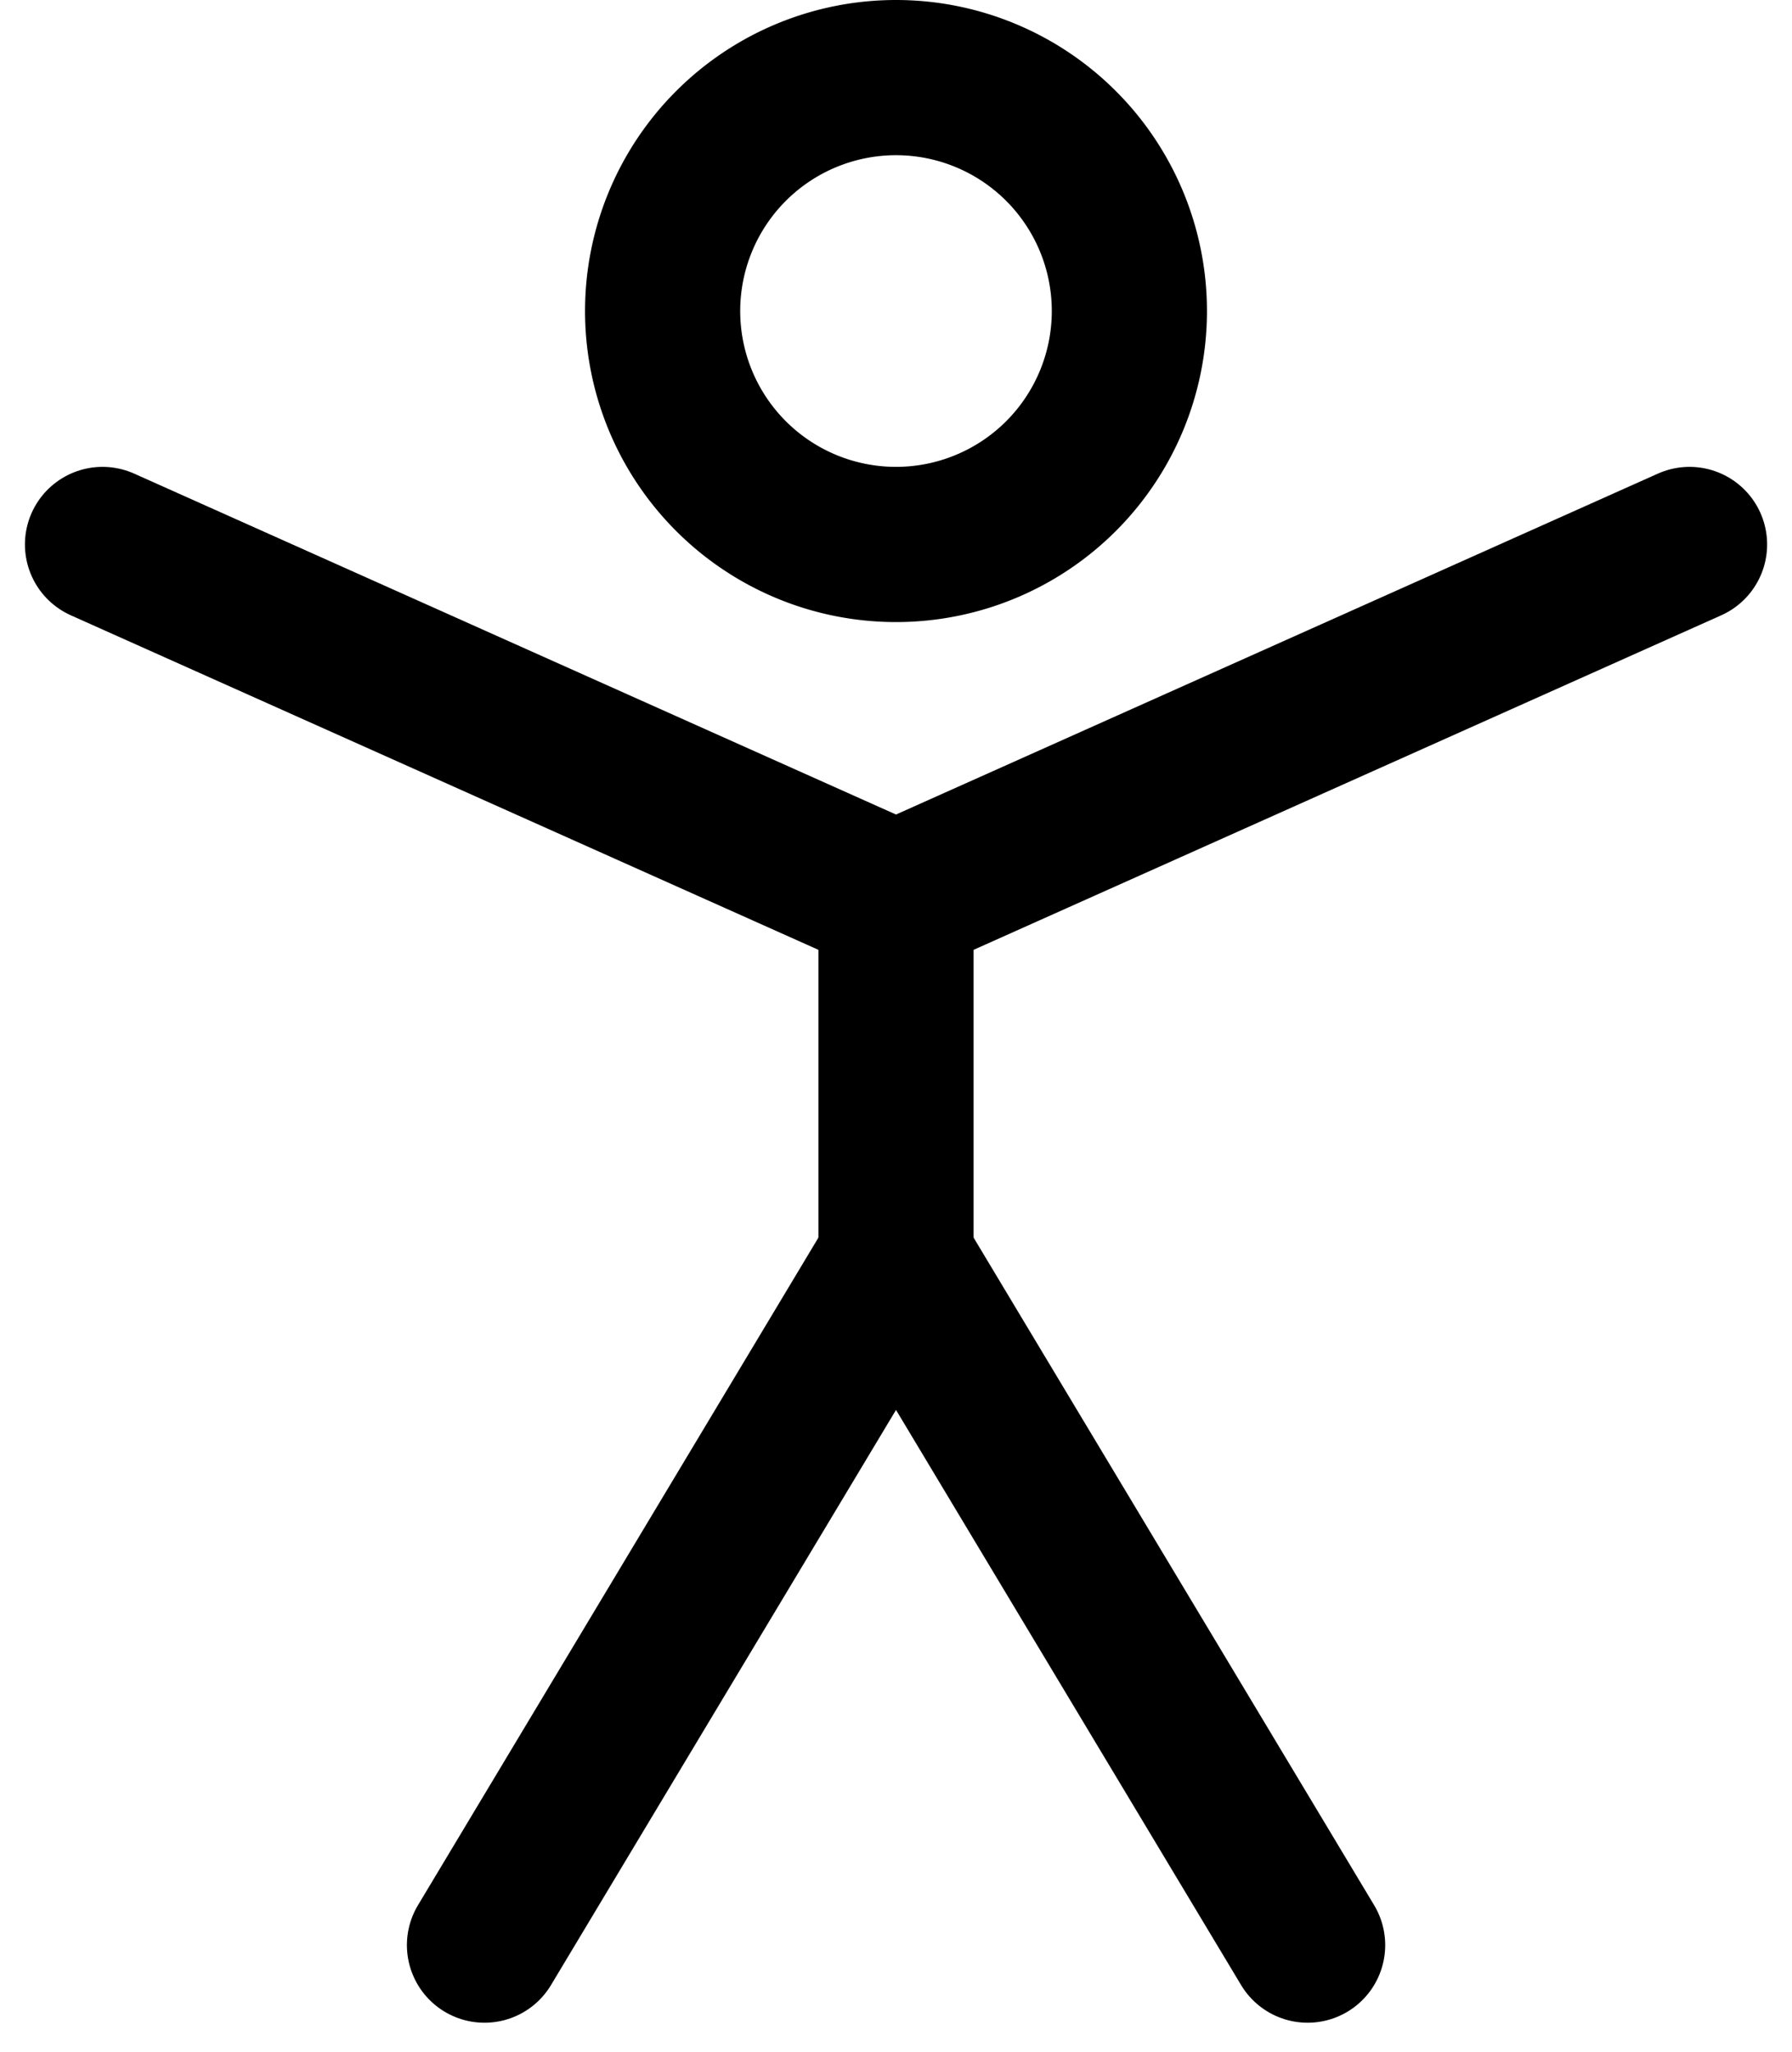
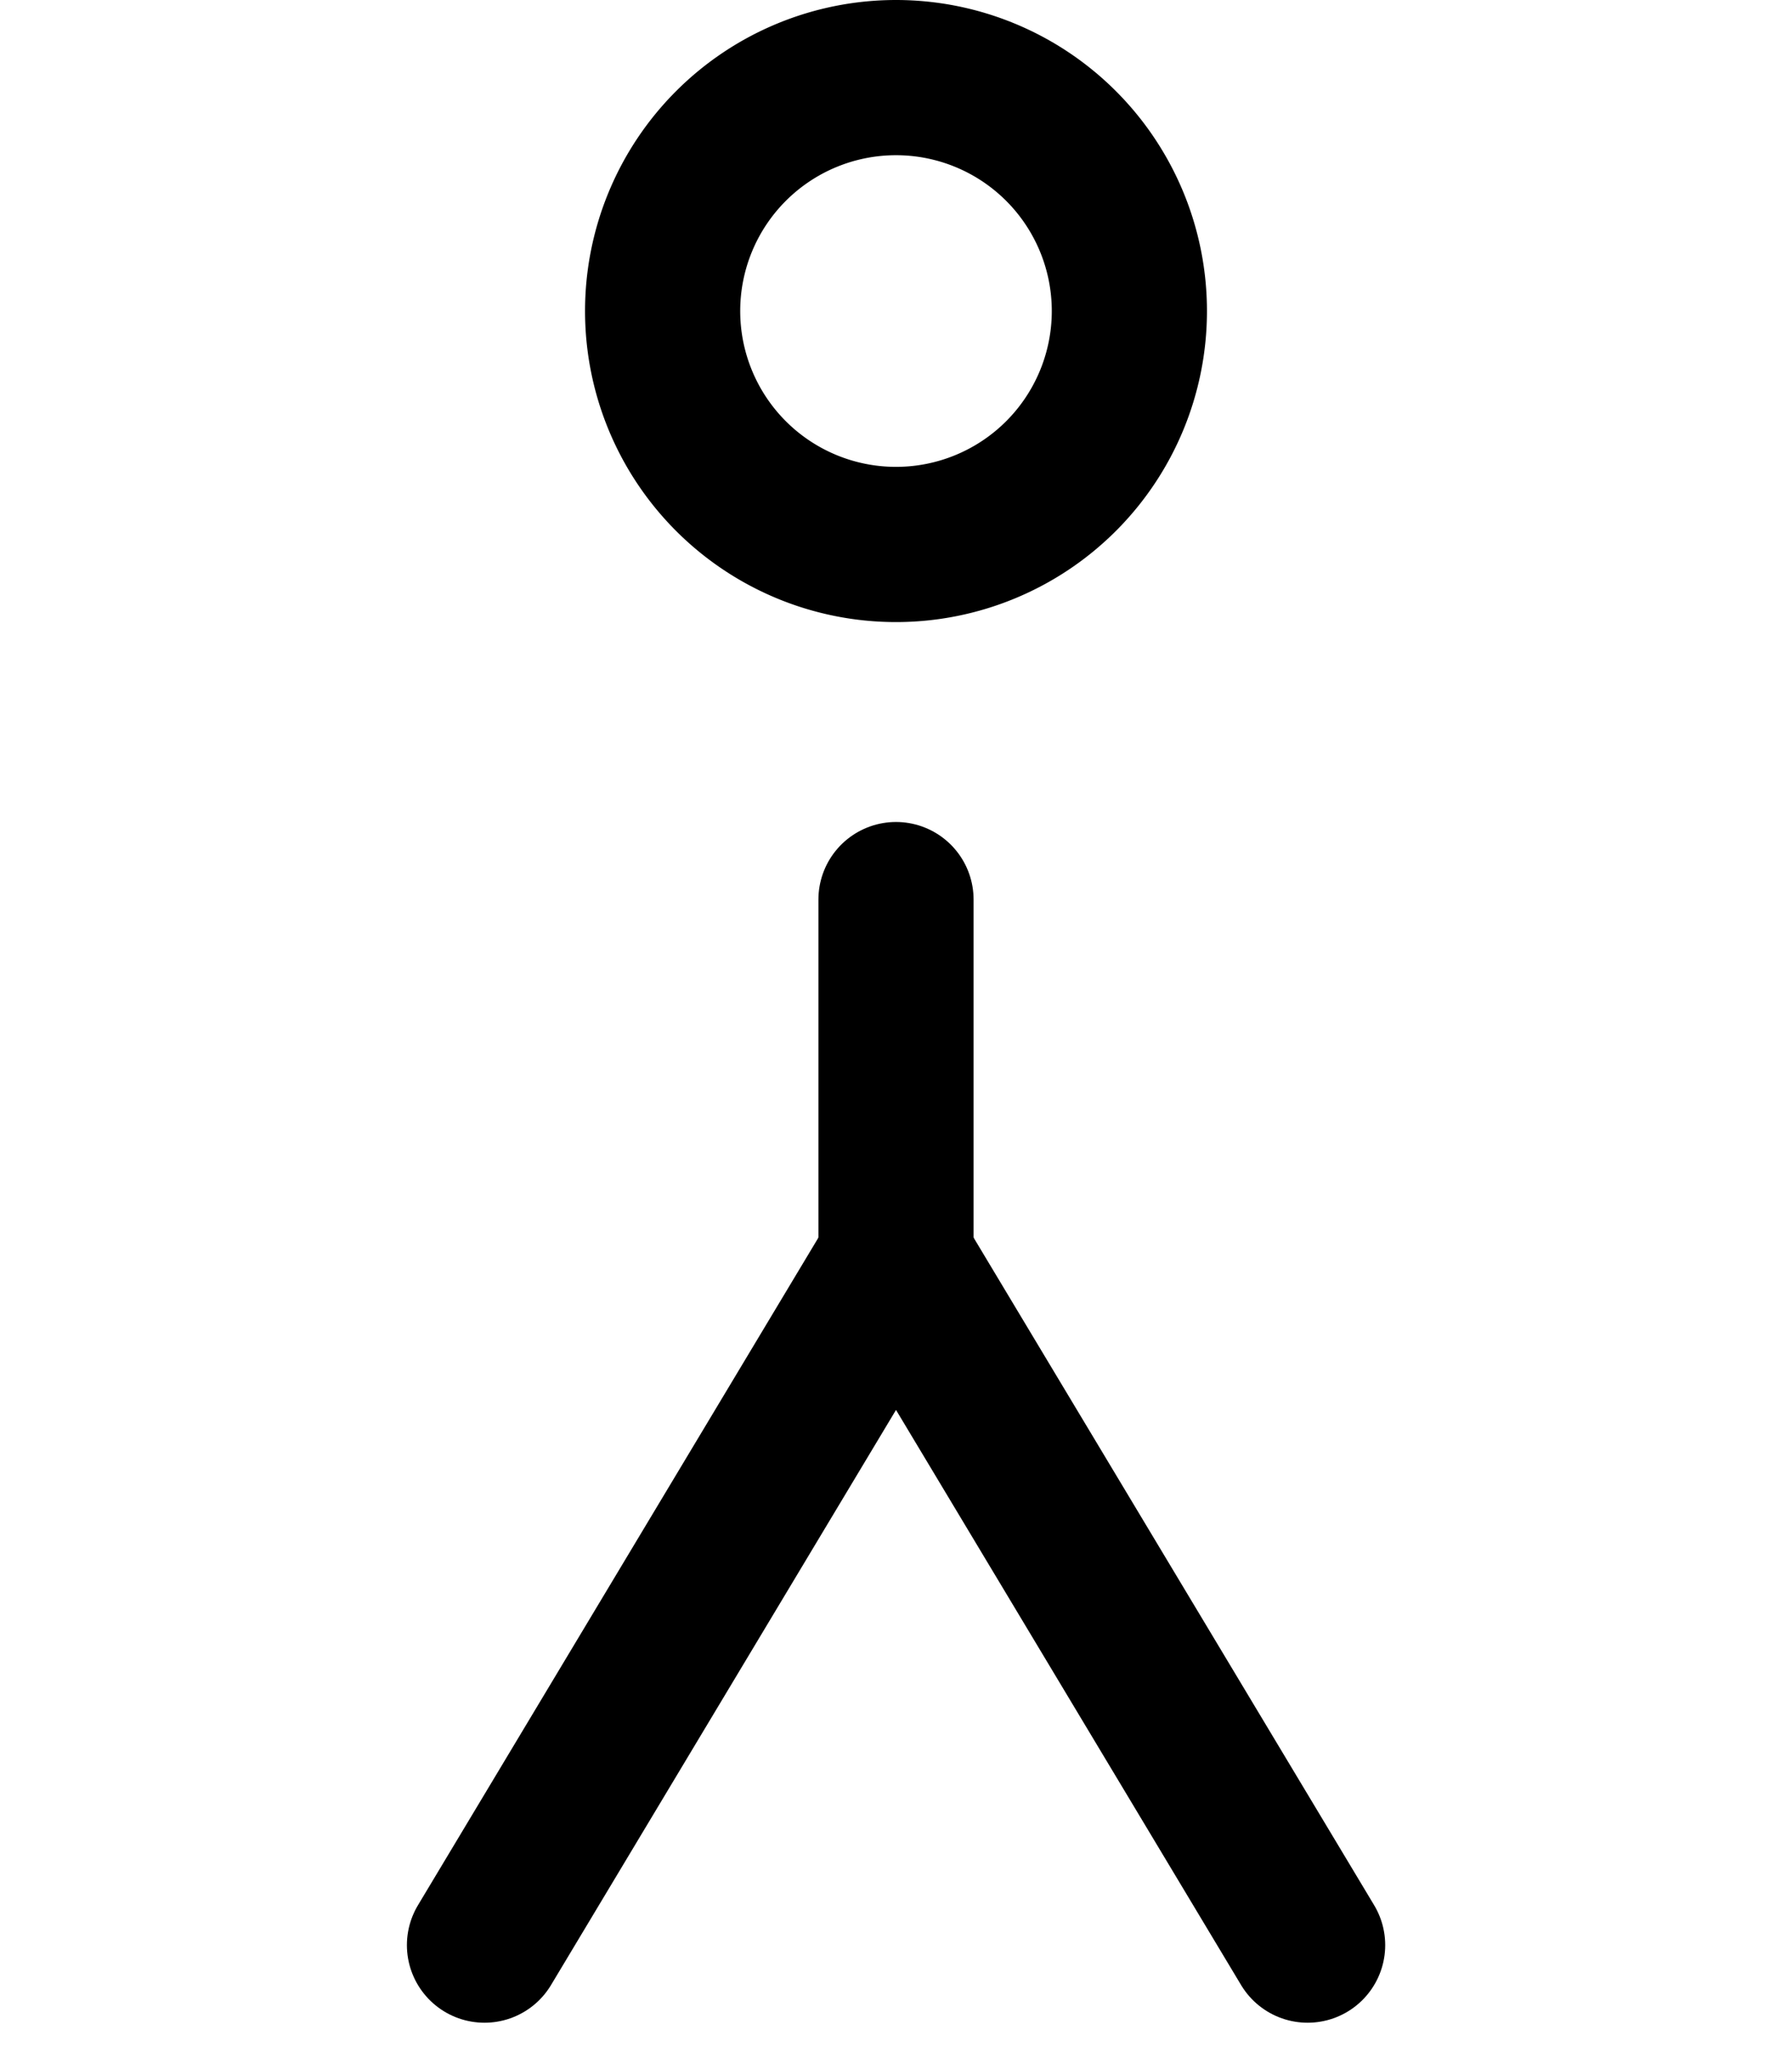
<svg xmlns="http://www.w3.org/2000/svg" width="34.646" height="39.656" viewBox="0 0 34.646 39.656">
  <g id="web_accessibility" data-name="web accessibility" transform="translate(1.531 1.049)">
    <path id="Stroke_1" data-name="Stroke 1" d="M9.024,4.512A4.512,4.512,0,1,1,4.512,0,4.512,4.512,0,0,1,9.024,4.512Z" transform="translate(11.28 0.451)" fill="none" stroke="#000" stroke-linecap="round" stroke-linejoin="round" stroke-miterlimit="10" stroke-width="3" />
-     <path id="Stroke_3" data-name="Stroke 3" d="M30.683,0,15.341,6.863,0,0" transform="translate(0.451 9.475)" fill="none" stroke="#000" stroke-linecap="round" stroke-linejoin="round" stroke-miterlimit="10" stroke-width="3" />
    <path id="Stroke_5" data-name="Stroke 5" d="M0,13.26,7.956,0l7.958,13.26" transform="translate(7.836 23.288)" fill="none" stroke="#000" stroke-linecap="round" stroke-linejoin="round" stroke-miterlimit="10" stroke-width="3" />
    <path id="Stroke_7" data-name="Stroke 7" d="M.451,7.084V0" transform="translate(15.341 16.339)" fill="none" stroke="#000" stroke-linecap="round" stroke-linejoin="round" stroke-miterlimit="10" stroke-width="3" />
  </g>
</svg>